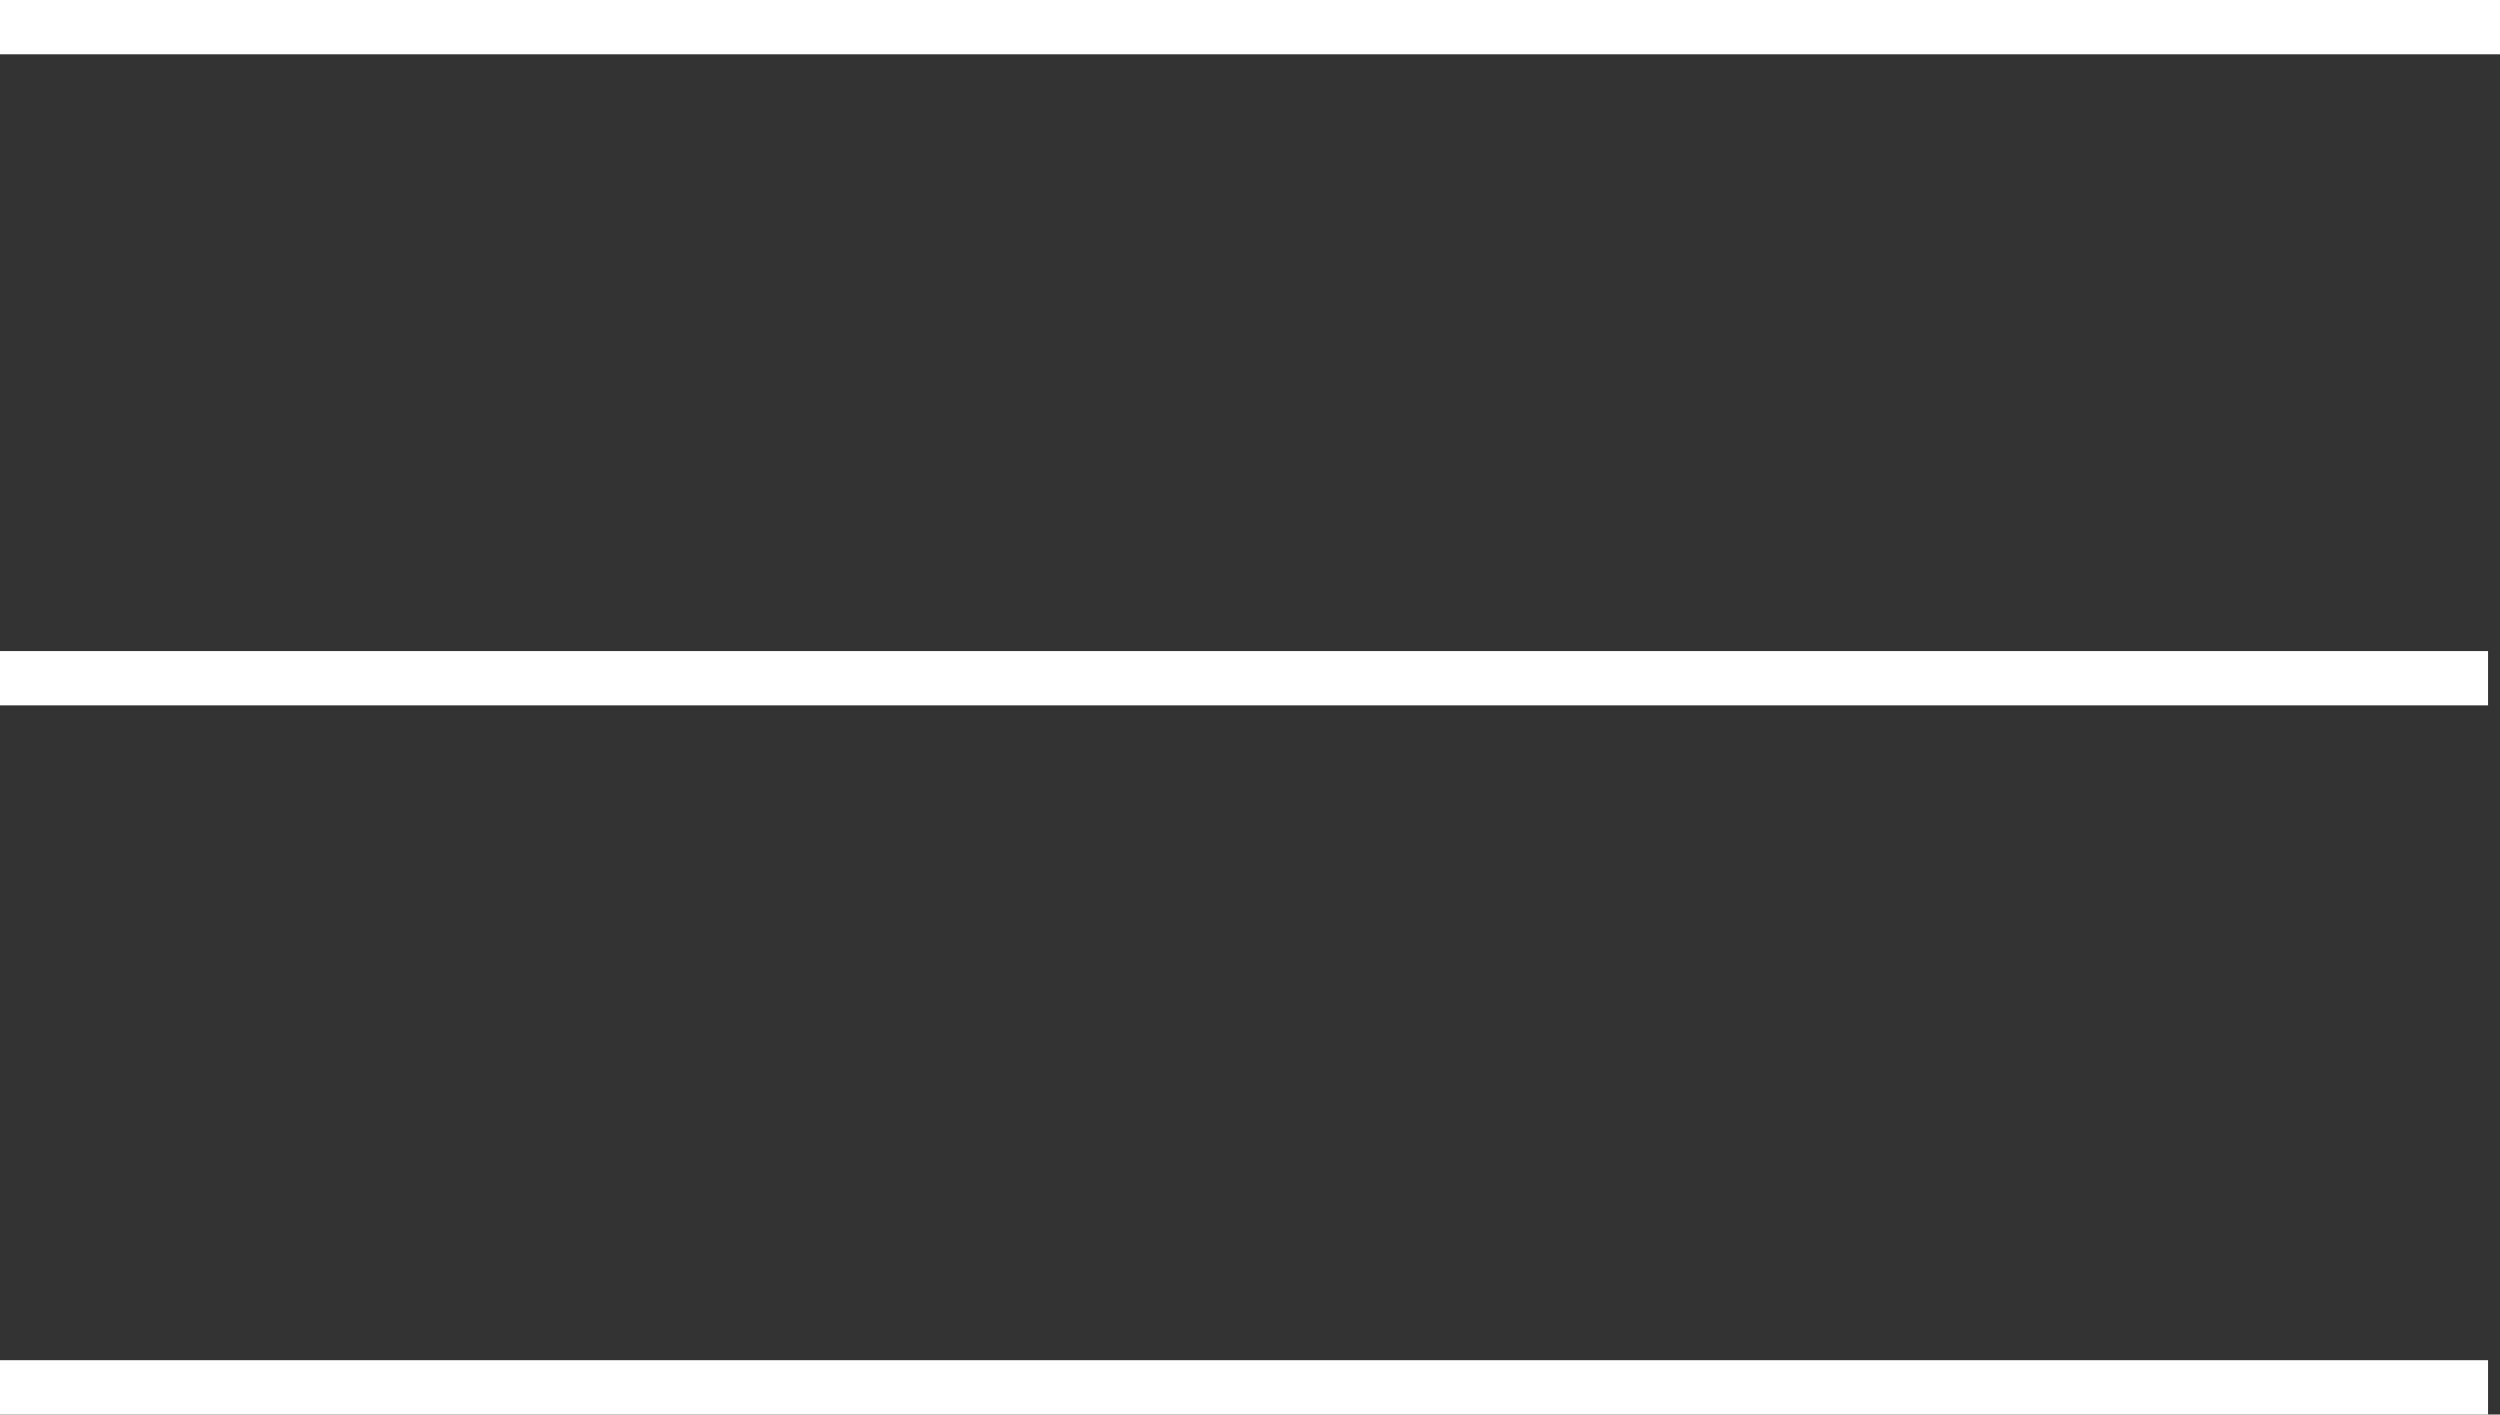
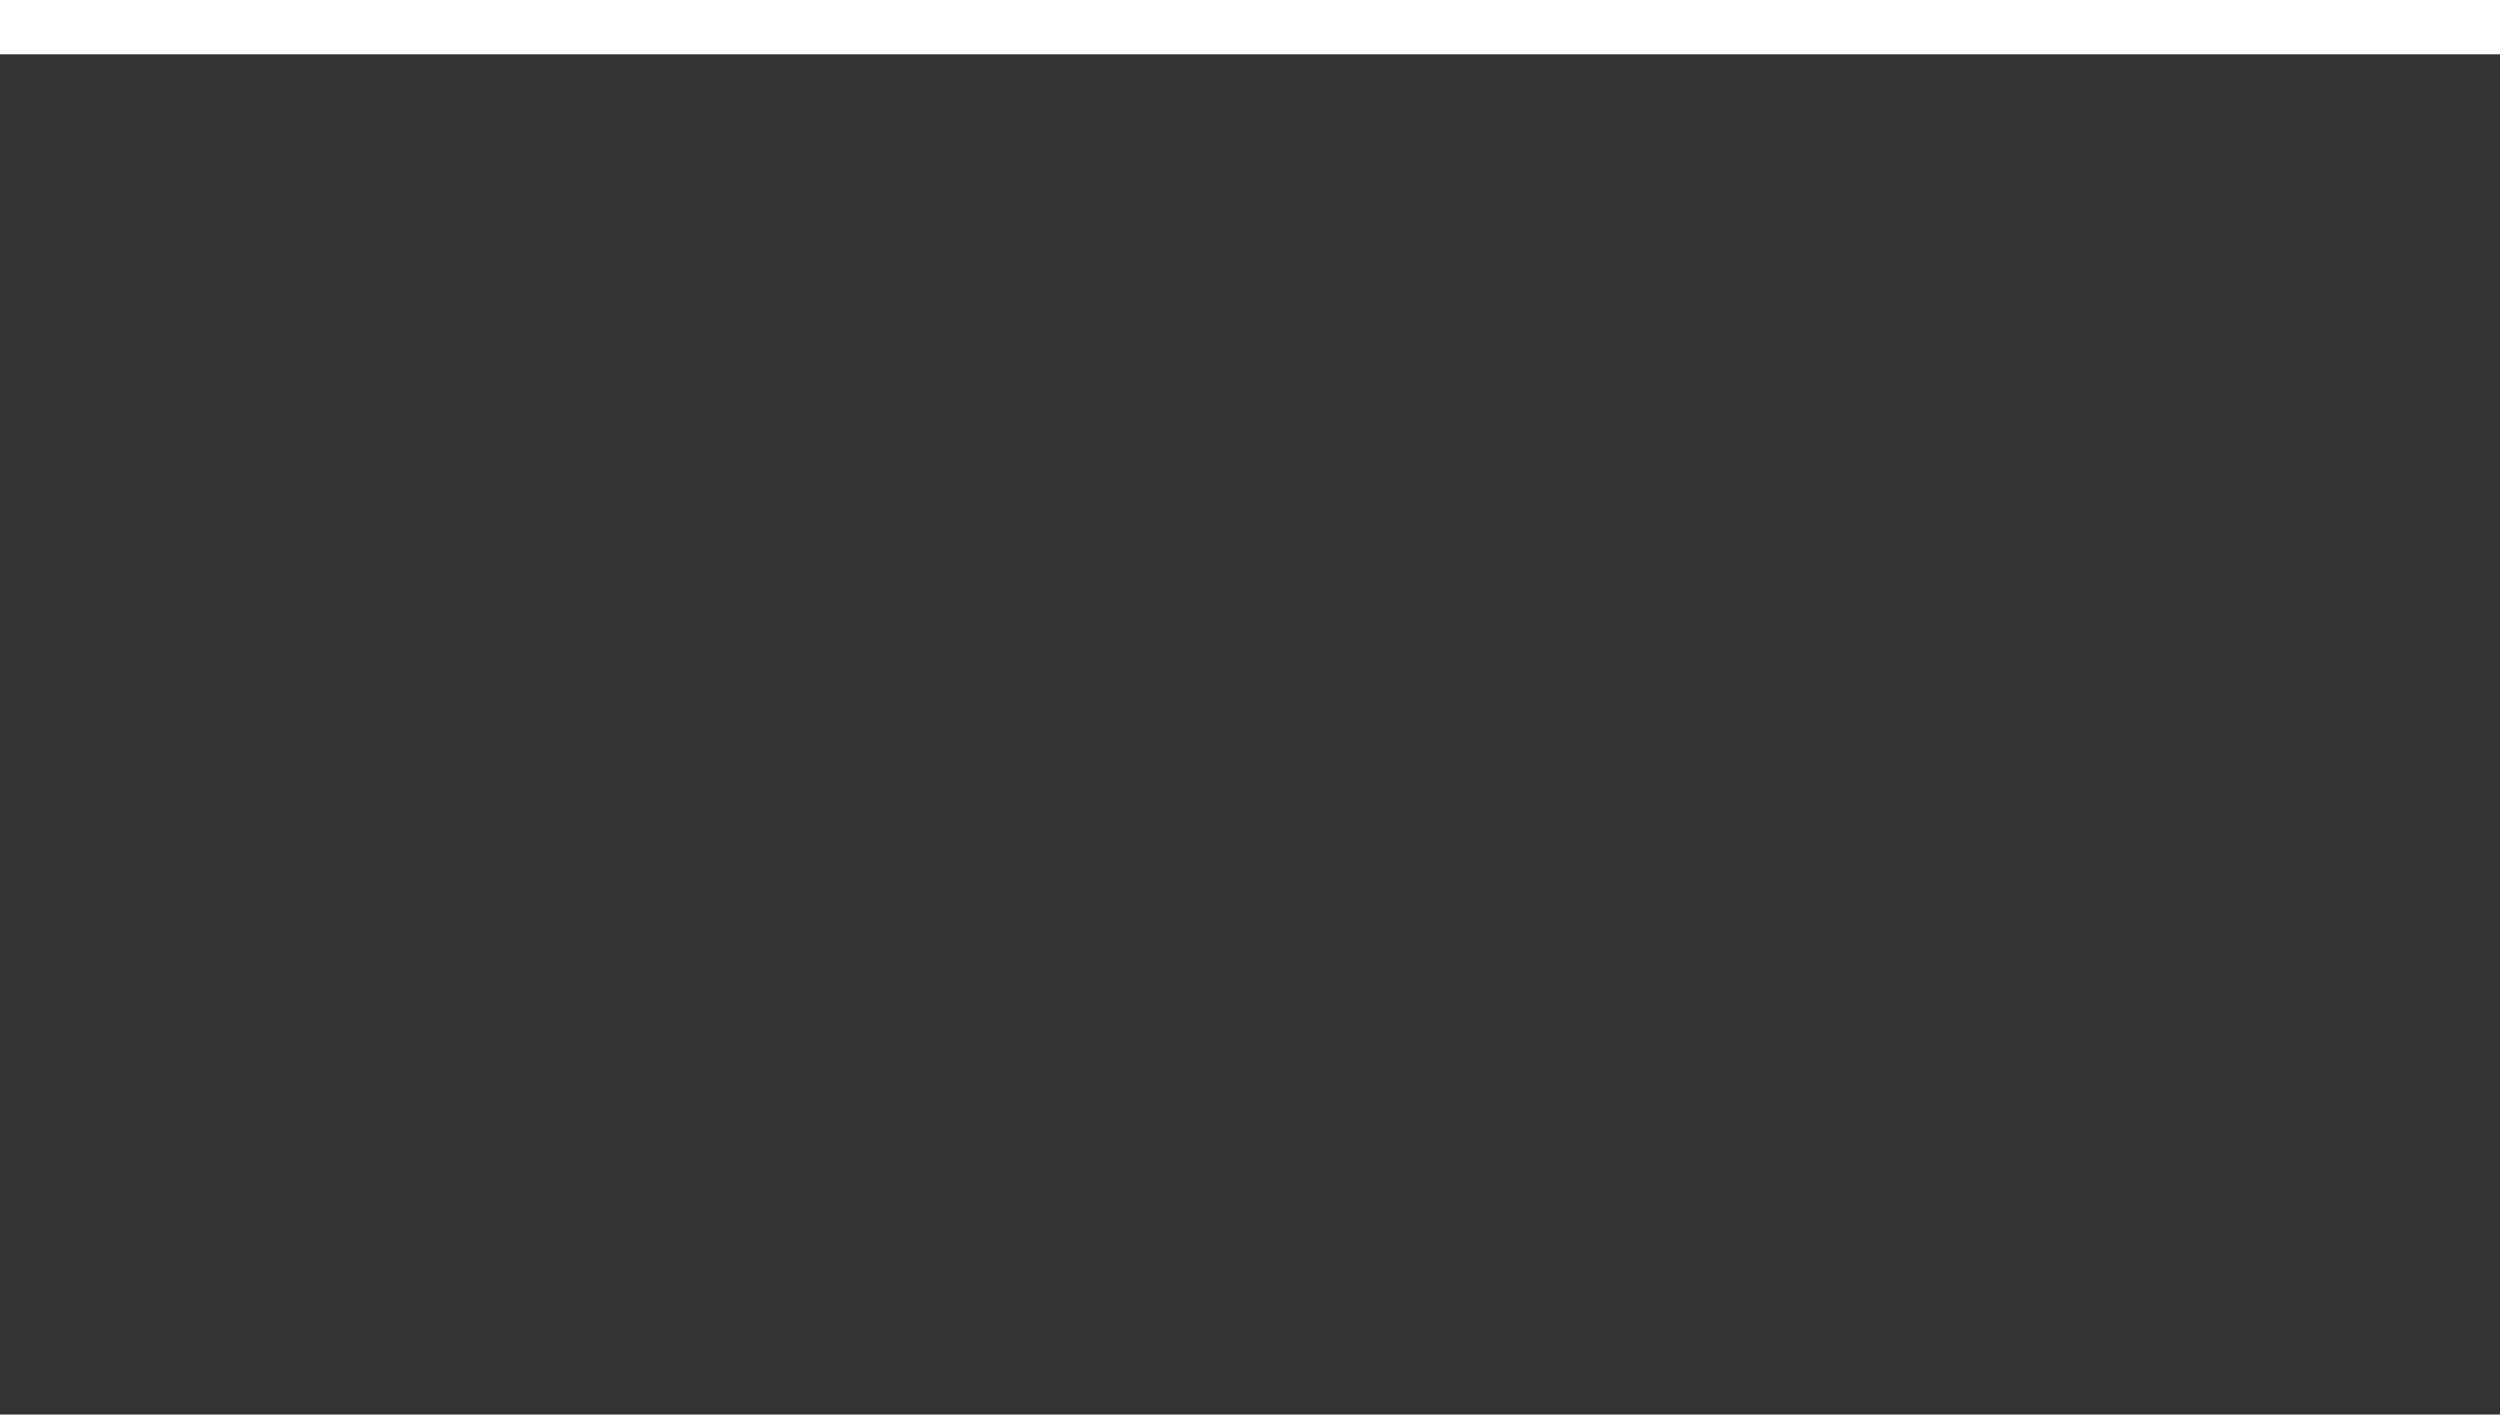
<svg xmlns="http://www.w3.org/2000/svg" id="Layer_3" data-name="Layer 3" viewBox="0 0 46.04 26.05">
  <rect x="0" y="0" width="46.04" height="26.05" fill="#333333" stroke="none" />
  <defs>
    <style>.cls-1{fill:none;stroke:#fff;stroke-miterlimit:10;}</style>
  </defs>
  <title>menu-lines-b</title>
  <line class="cls-1" y1="0.5" x2="46.04" y2="0.5" />
-   <line class="cls-1" y1="12.49" x2="45.82" y2="12.49" />
-   <line class="cls-1" y1="25.55" x2="45.82" y2="25.55" />
</svg>